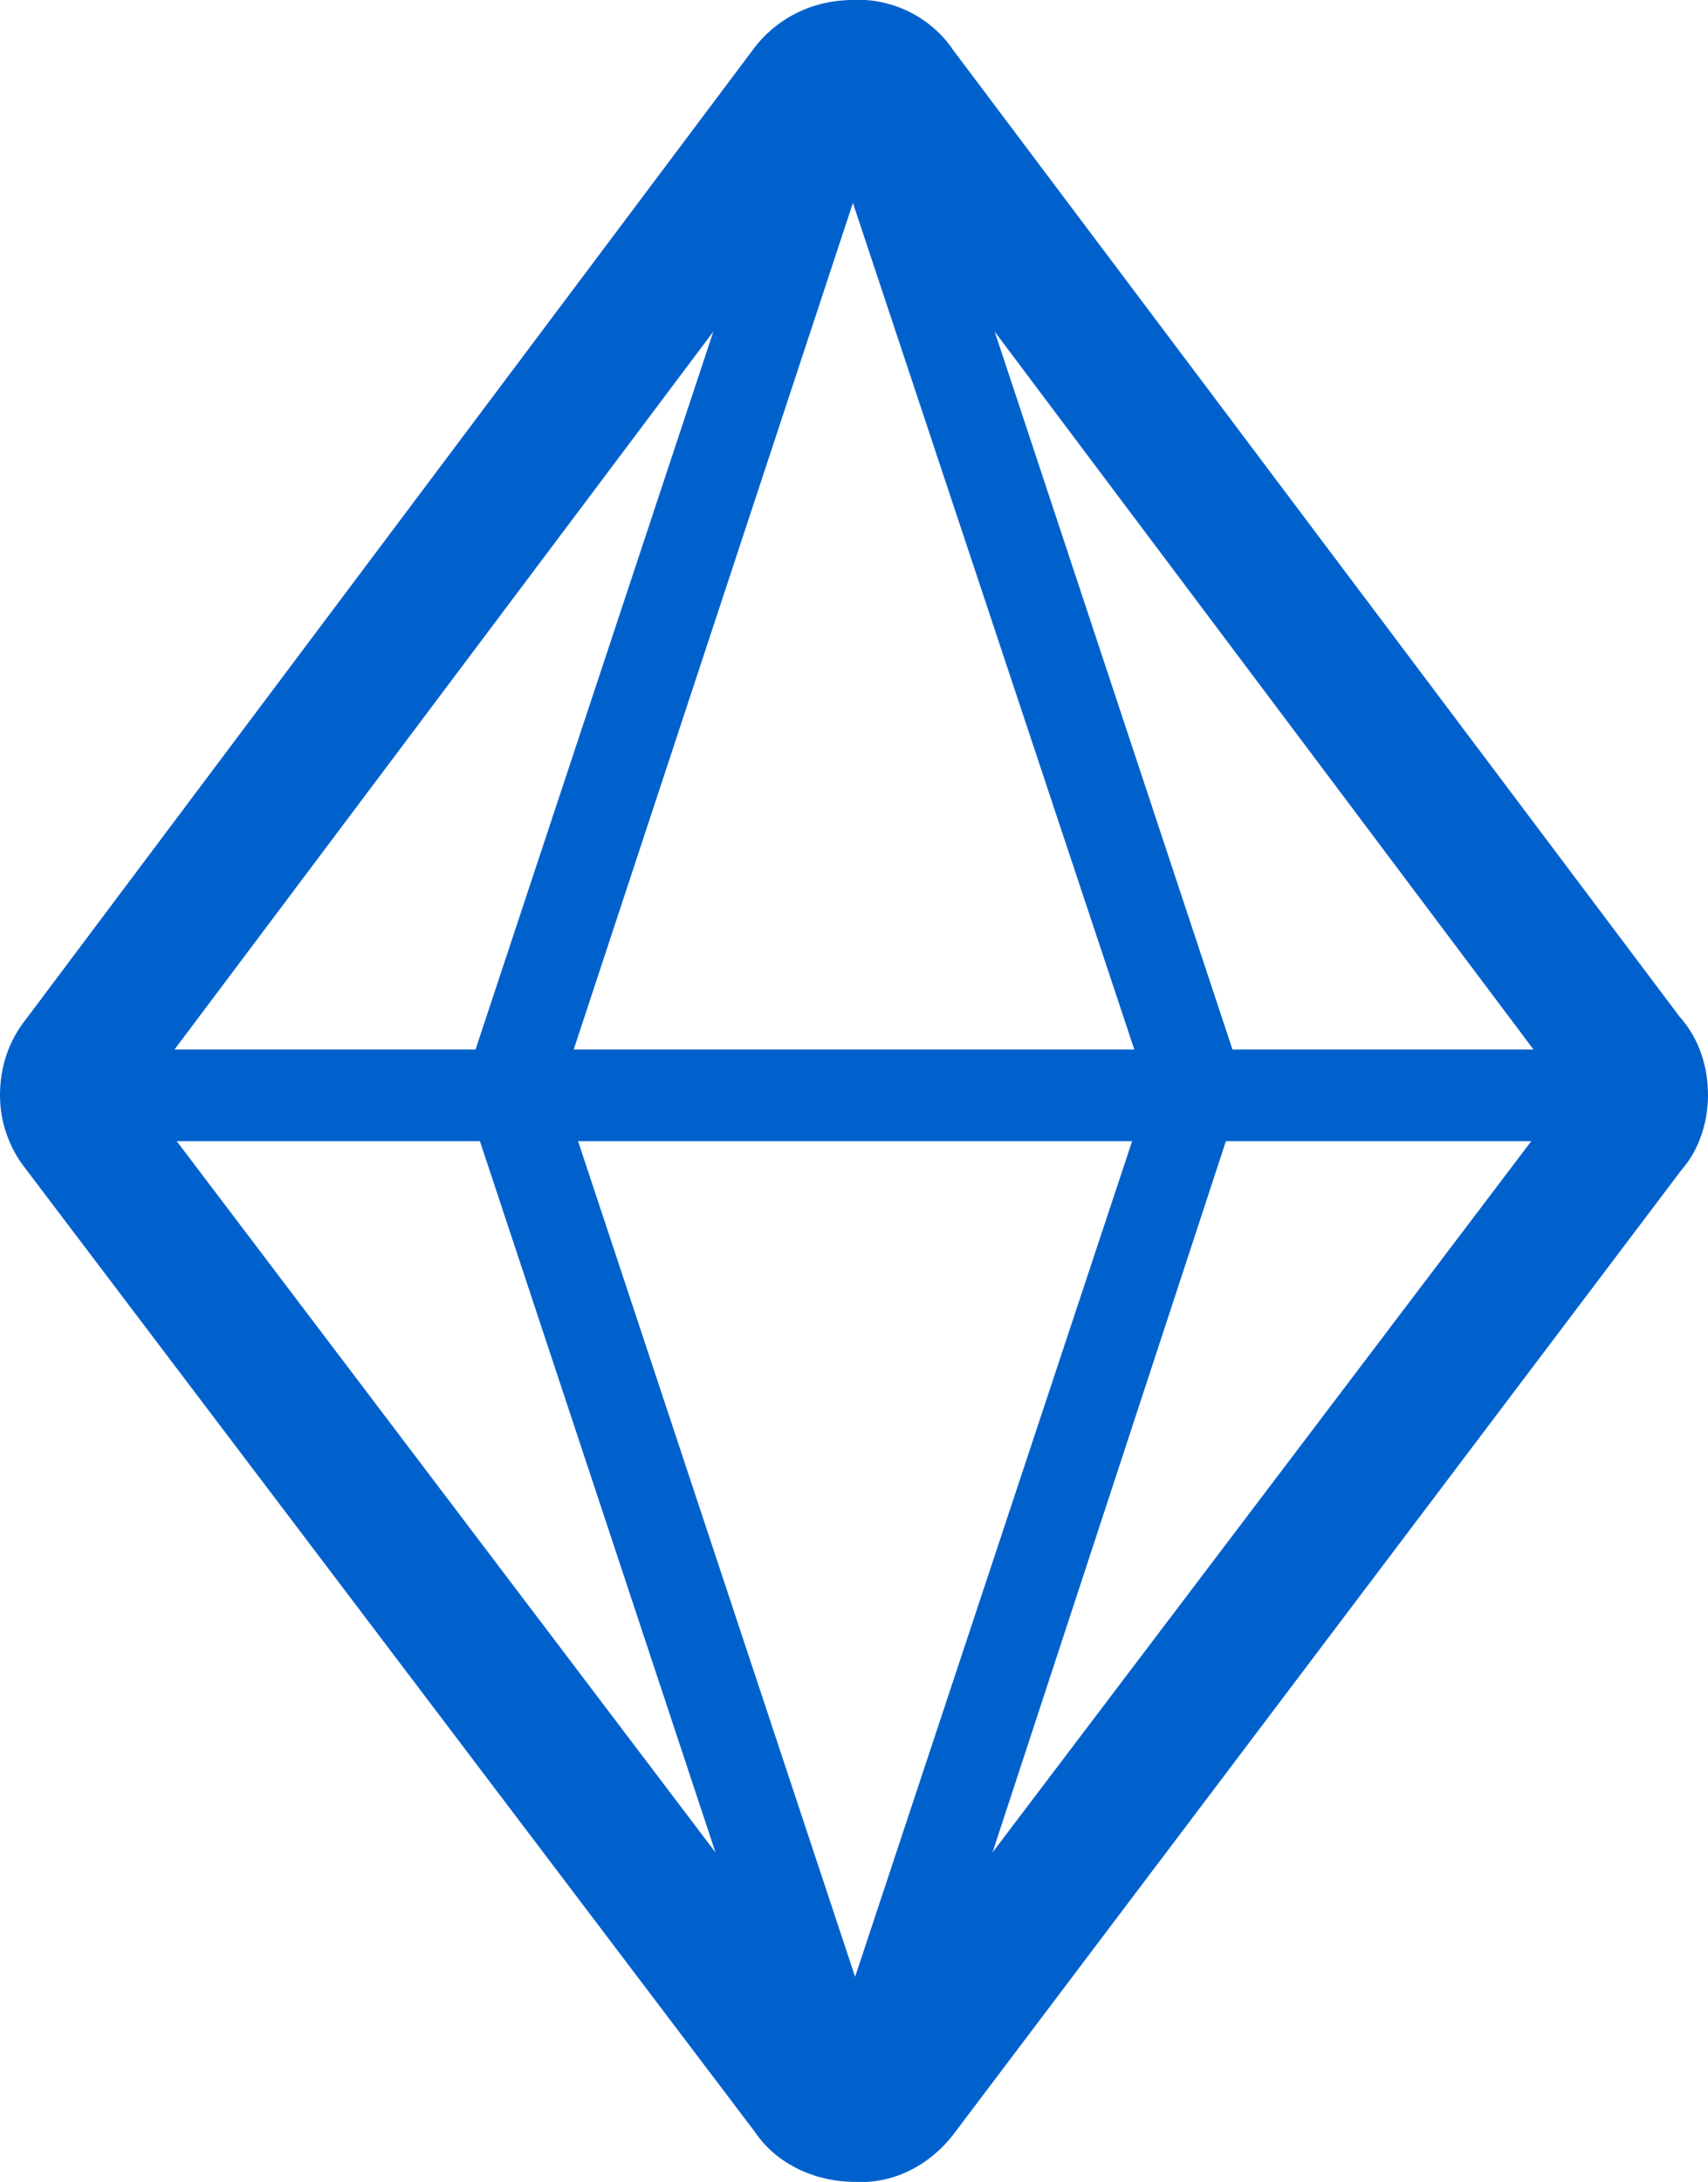
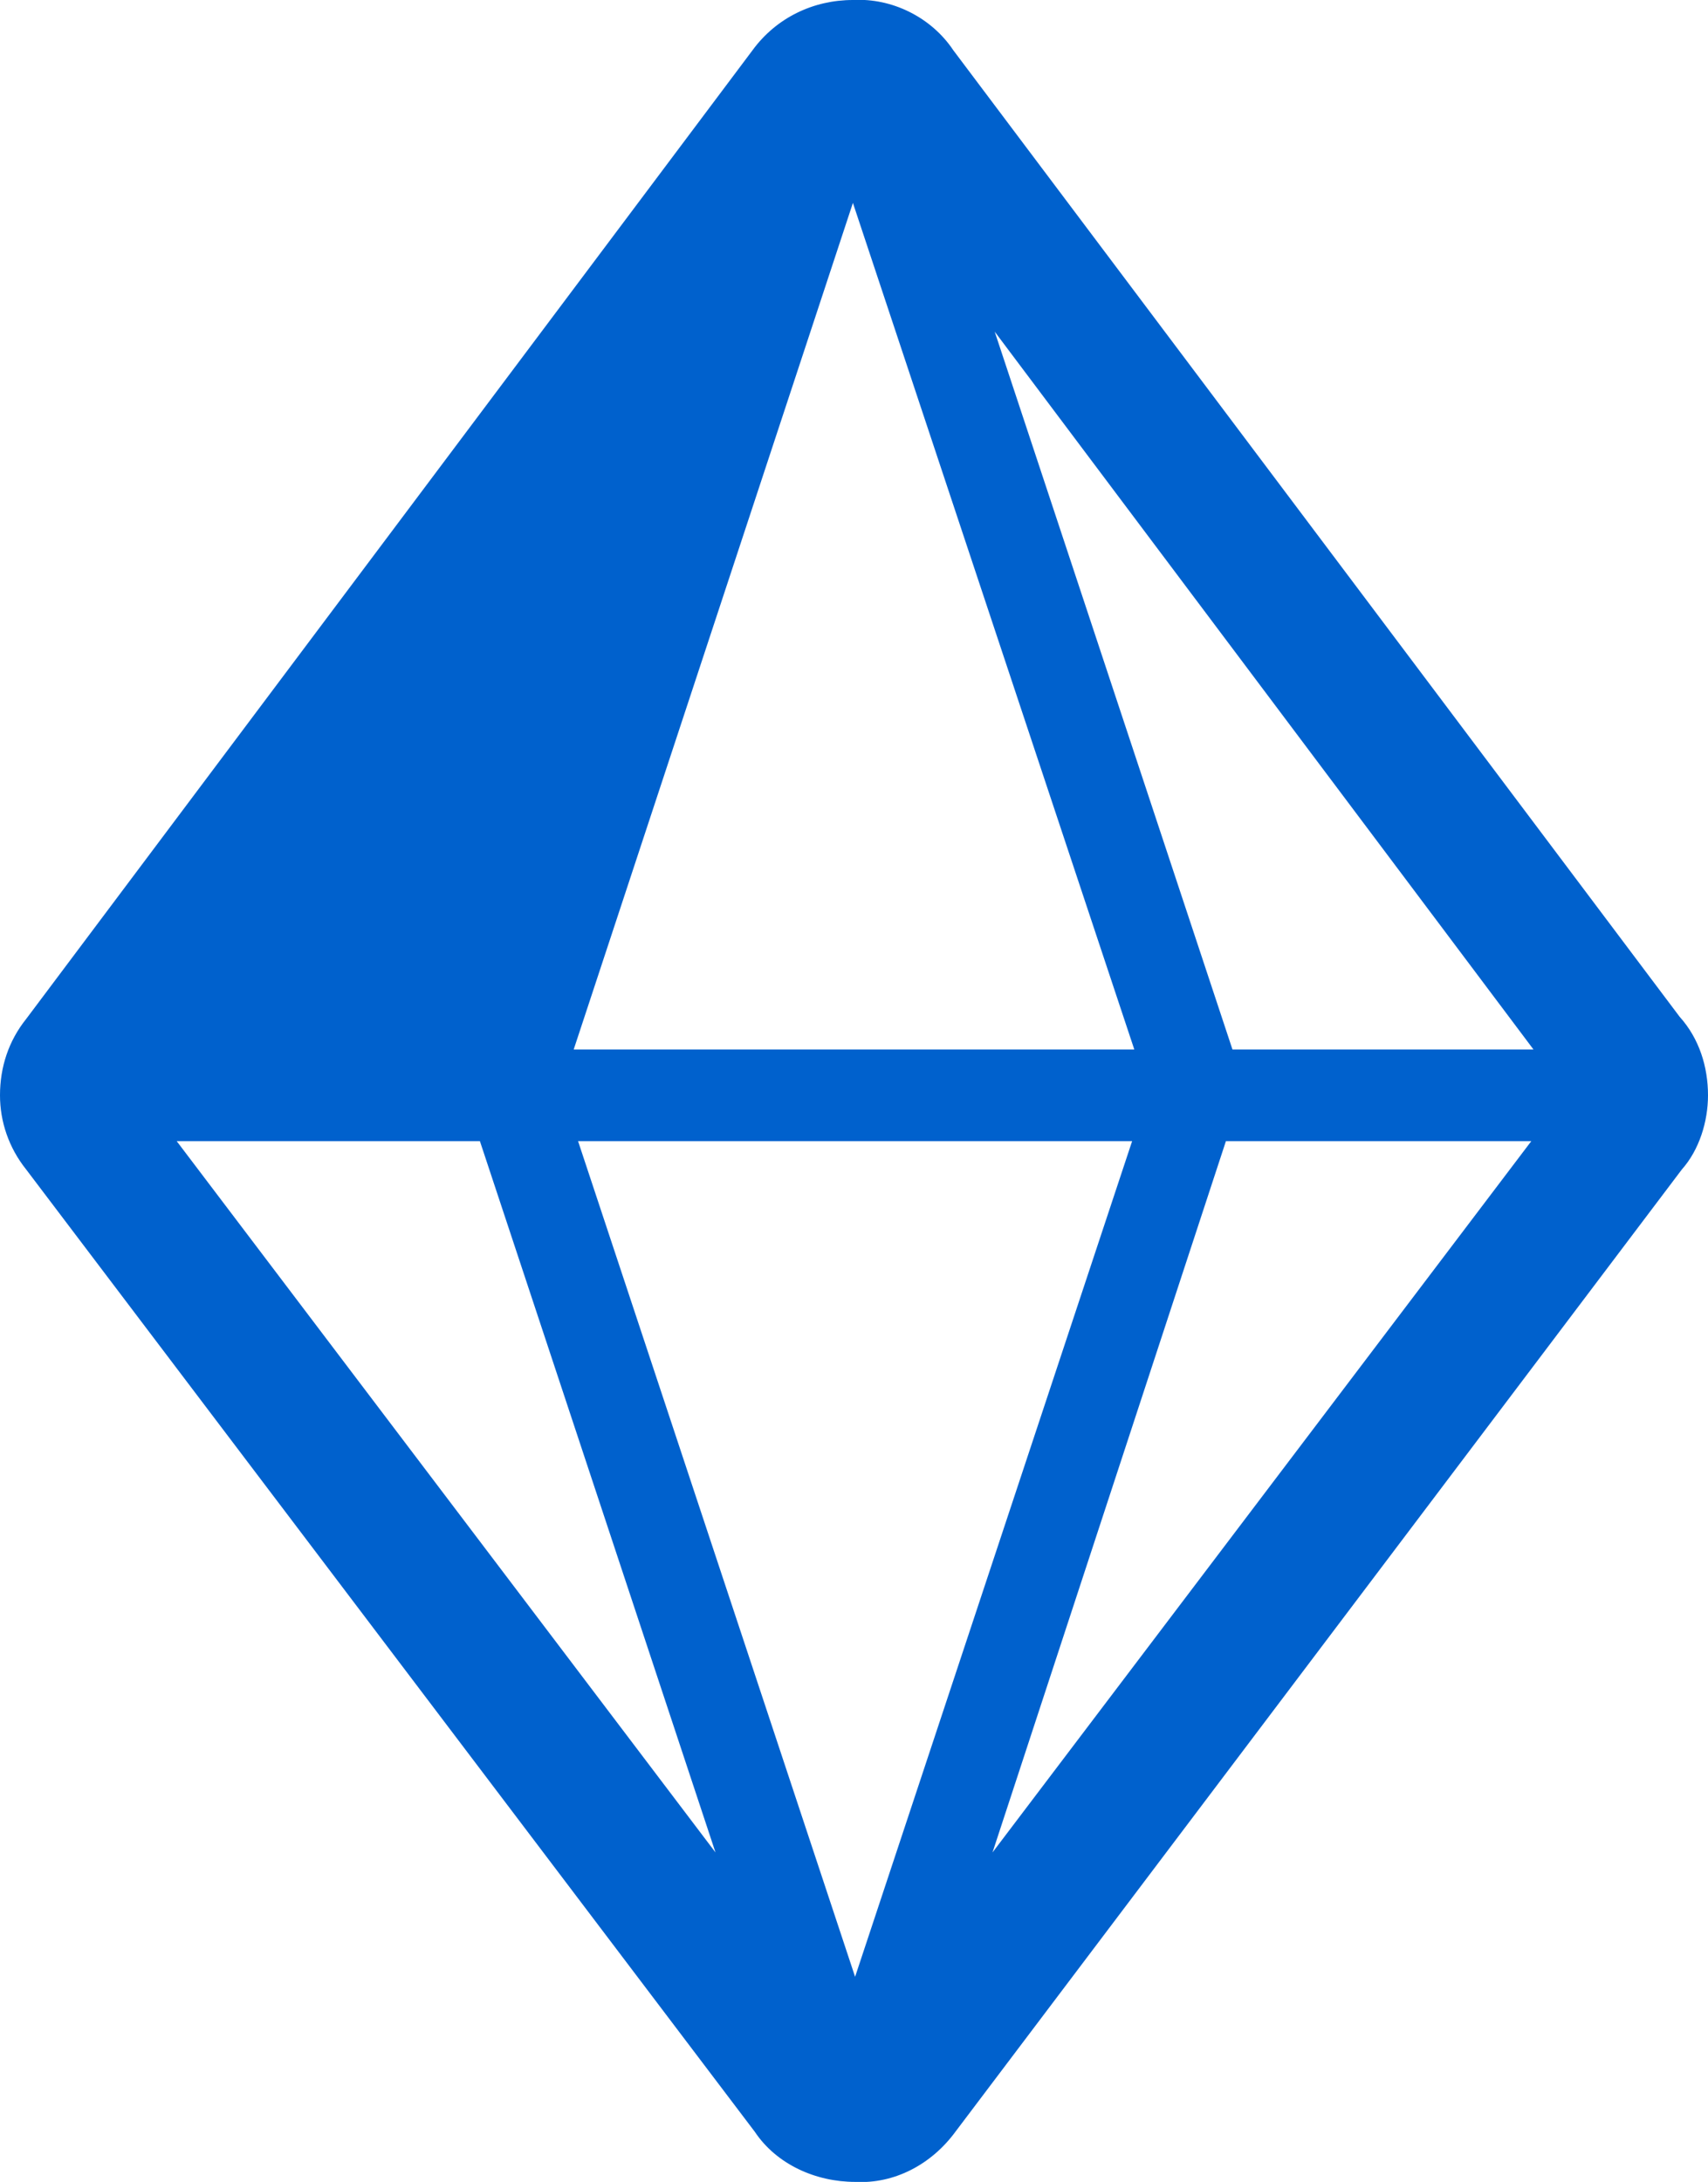
<svg xmlns="http://www.w3.org/2000/svg" version="1.1" id="Ebene_1" x="0px" y="0px" viewBox="0 0 78.3 100" style="enable-background:new 0 0 78.3 100;" xml:space="preserve">
  <style type="text/css">
	.st0{fill:#0061CD;}
</style>
-   <path id="icon_addons" class="st0" d="M78.3,50.2c0,1.2-0.4,2.5-1.2,3.4L43.8,97.7c-1.1,1.5-2.8,2.4-4.6,2.3c-1.8,0-3.6-0.8-4.6-2.3  L1.2,53.6c-0.8-1-1.2-2.2-1.2-3.4c0-1.3,0.4-2.5,1.2-3.5L34.5,2.3C35.6,0.8,37.3,0,39.1,0c1.8-0.1,3.6,0.8,4.6,2.3l33.3,44.3  C77.9,47.6,78.3,48.9,78.3,50.2 M32.7,15.2L8,48.1h13.8L32.7,15.2z M8.1,52.3l24.7,32.6L22,52.3H8.1z M52,48.1L39.1,9.3L26.3,48.1  H52z M26.5,52.3l12.7,38.3l12.7-38.3H26.5z M45.5,84.9l24.7-32.6H56.2L45.5,84.9z M70.3,48.1L45.6,15.2l10.9,32.9H70.3z" />
+   <path id="icon_addons" class="st0" d="M78.3,50.2c0,1.2-0.4,2.5-1.2,3.4L43.8,97.7c-1.1,1.5-2.8,2.4-4.6,2.3c-1.8,0-3.6-0.8-4.6-2.3  L1.2,53.6c-0.8-1-1.2-2.2-1.2-3.4c0-1.3,0.4-2.5,1.2-3.5L34.5,2.3C35.6,0.8,37.3,0,39.1,0c1.8-0.1,3.6,0.8,4.6,2.3l33.3,44.3  C77.9,47.6,78.3,48.9,78.3,50.2 M32.7,15.2h13.8L32.7,15.2z M8.1,52.3l24.7,32.6L22,52.3H8.1z M52,48.1L39.1,9.3L26.3,48.1  H52z M26.5,52.3l12.7,38.3l12.7-38.3H26.5z M45.5,84.9l24.7-32.6H56.2L45.5,84.9z M70.3,48.1L45.6,15.2l10.9,32.9H70.3z" />
</svg>